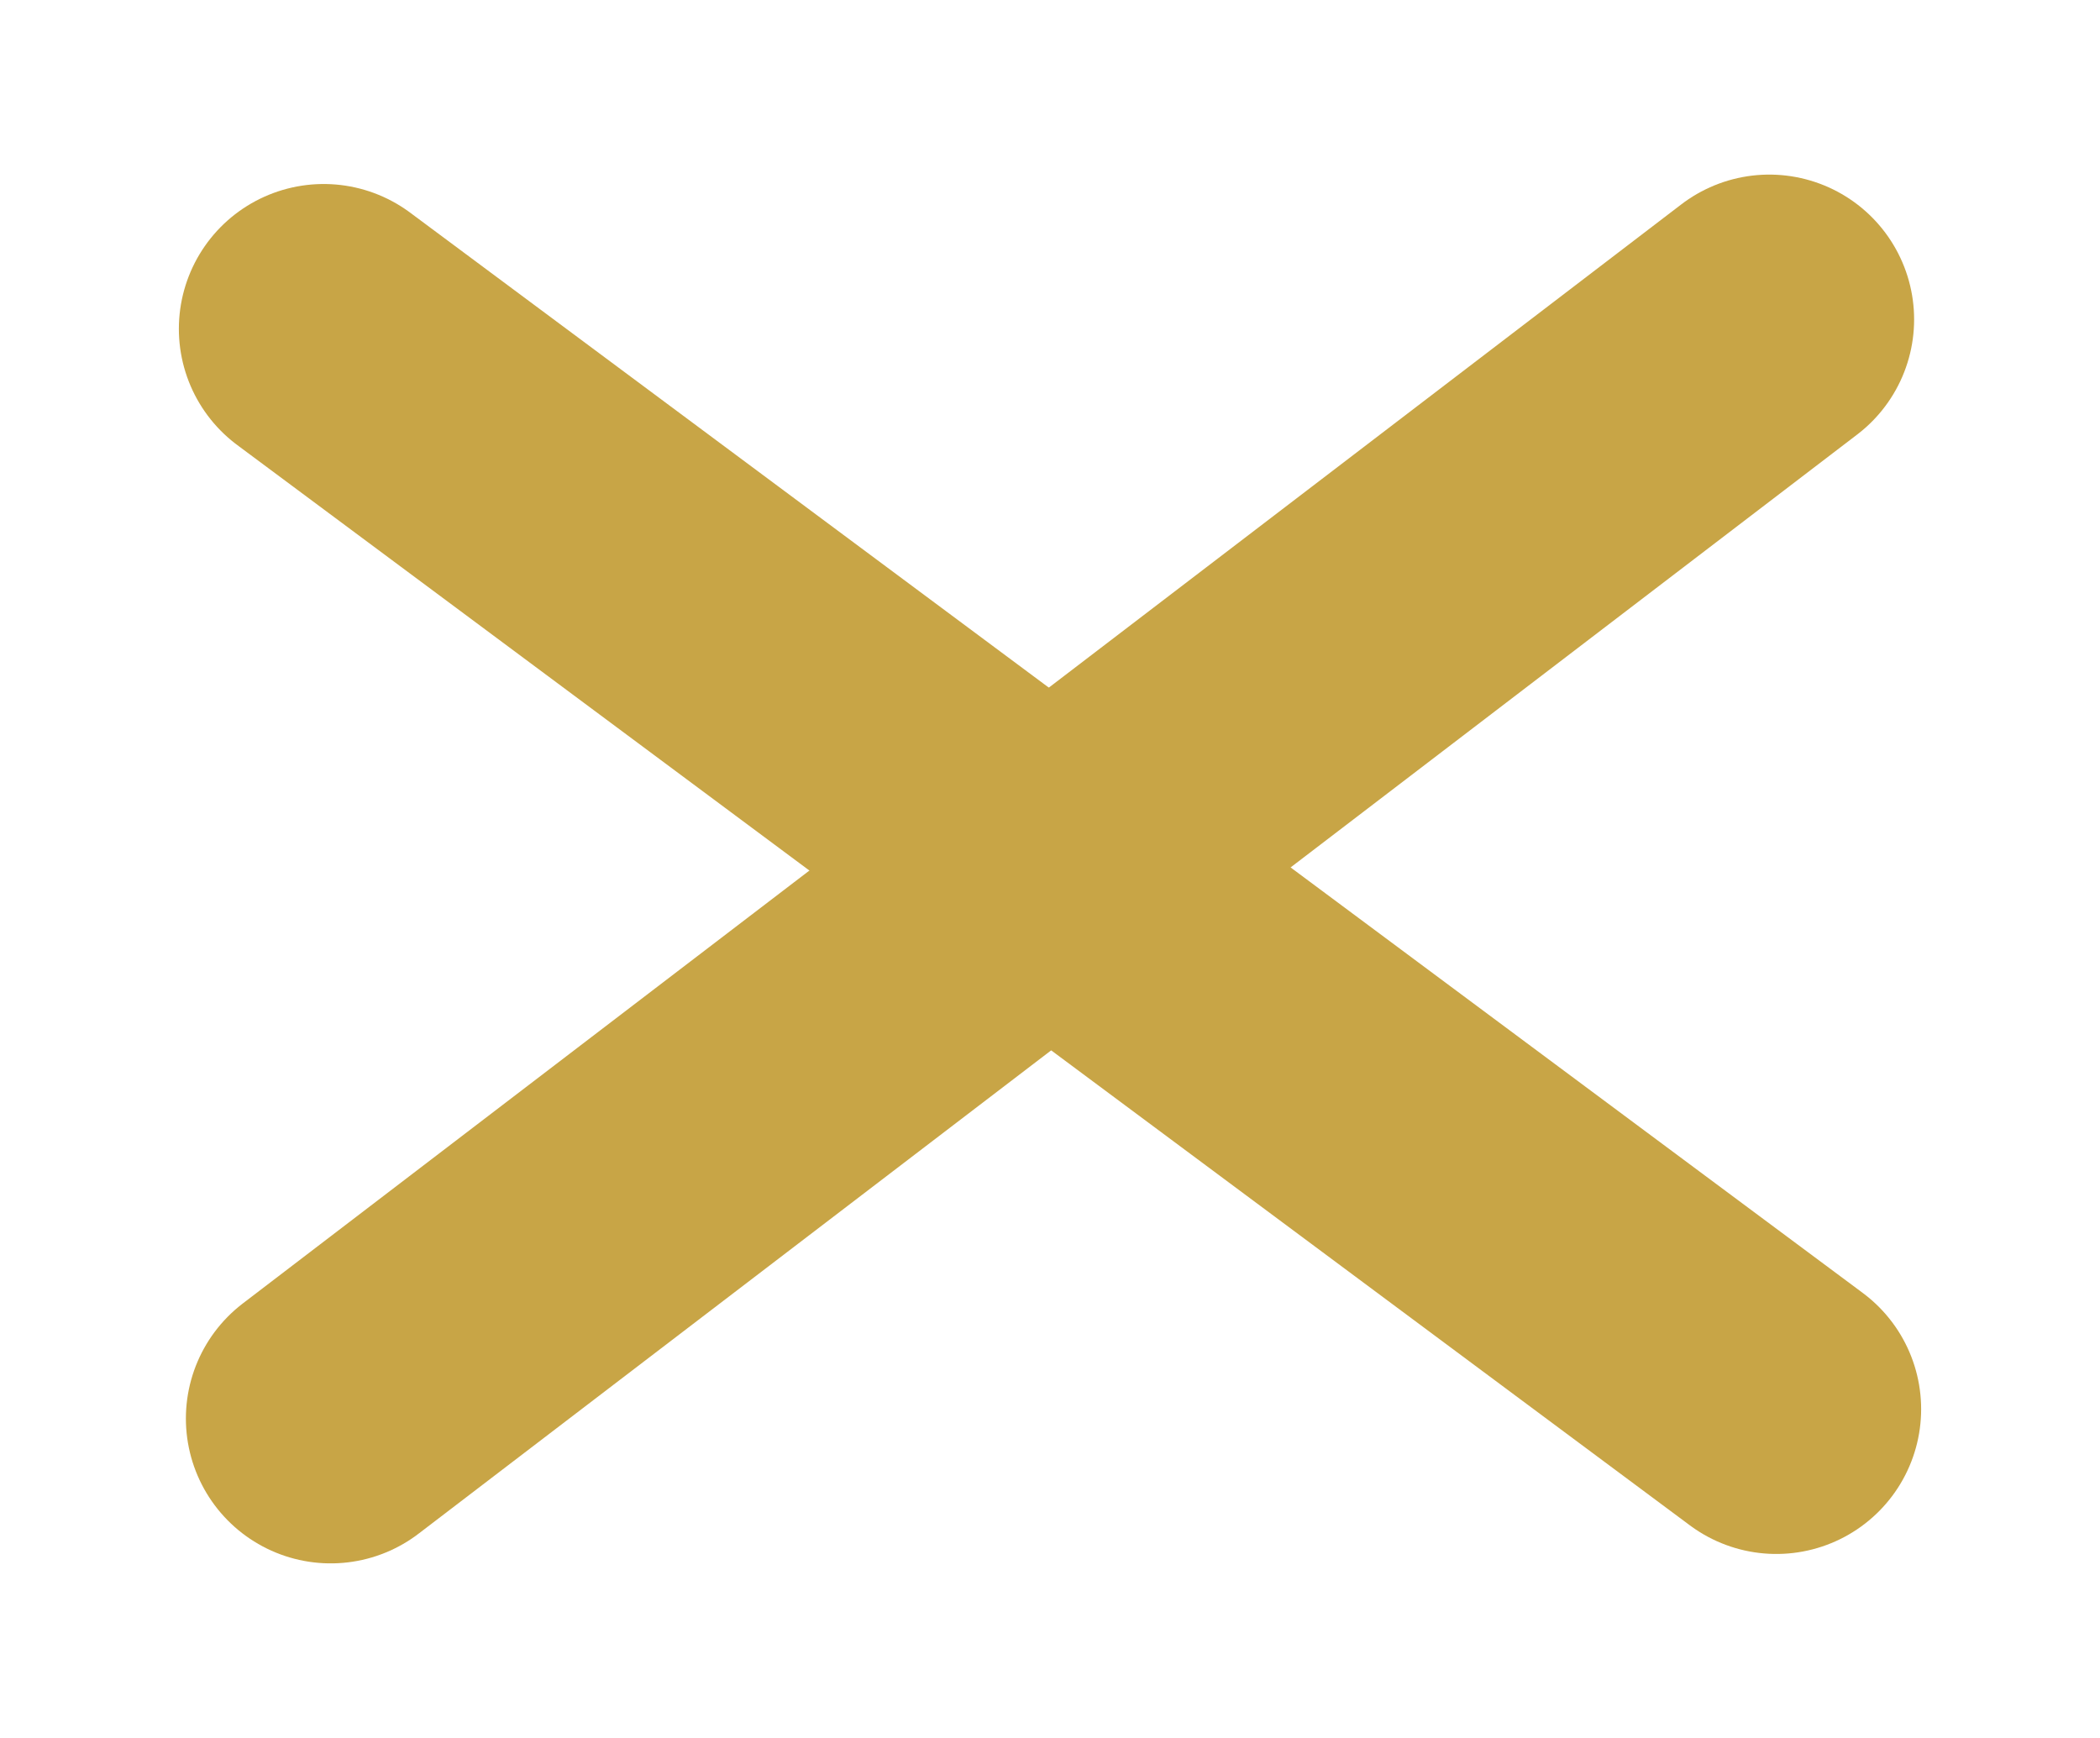
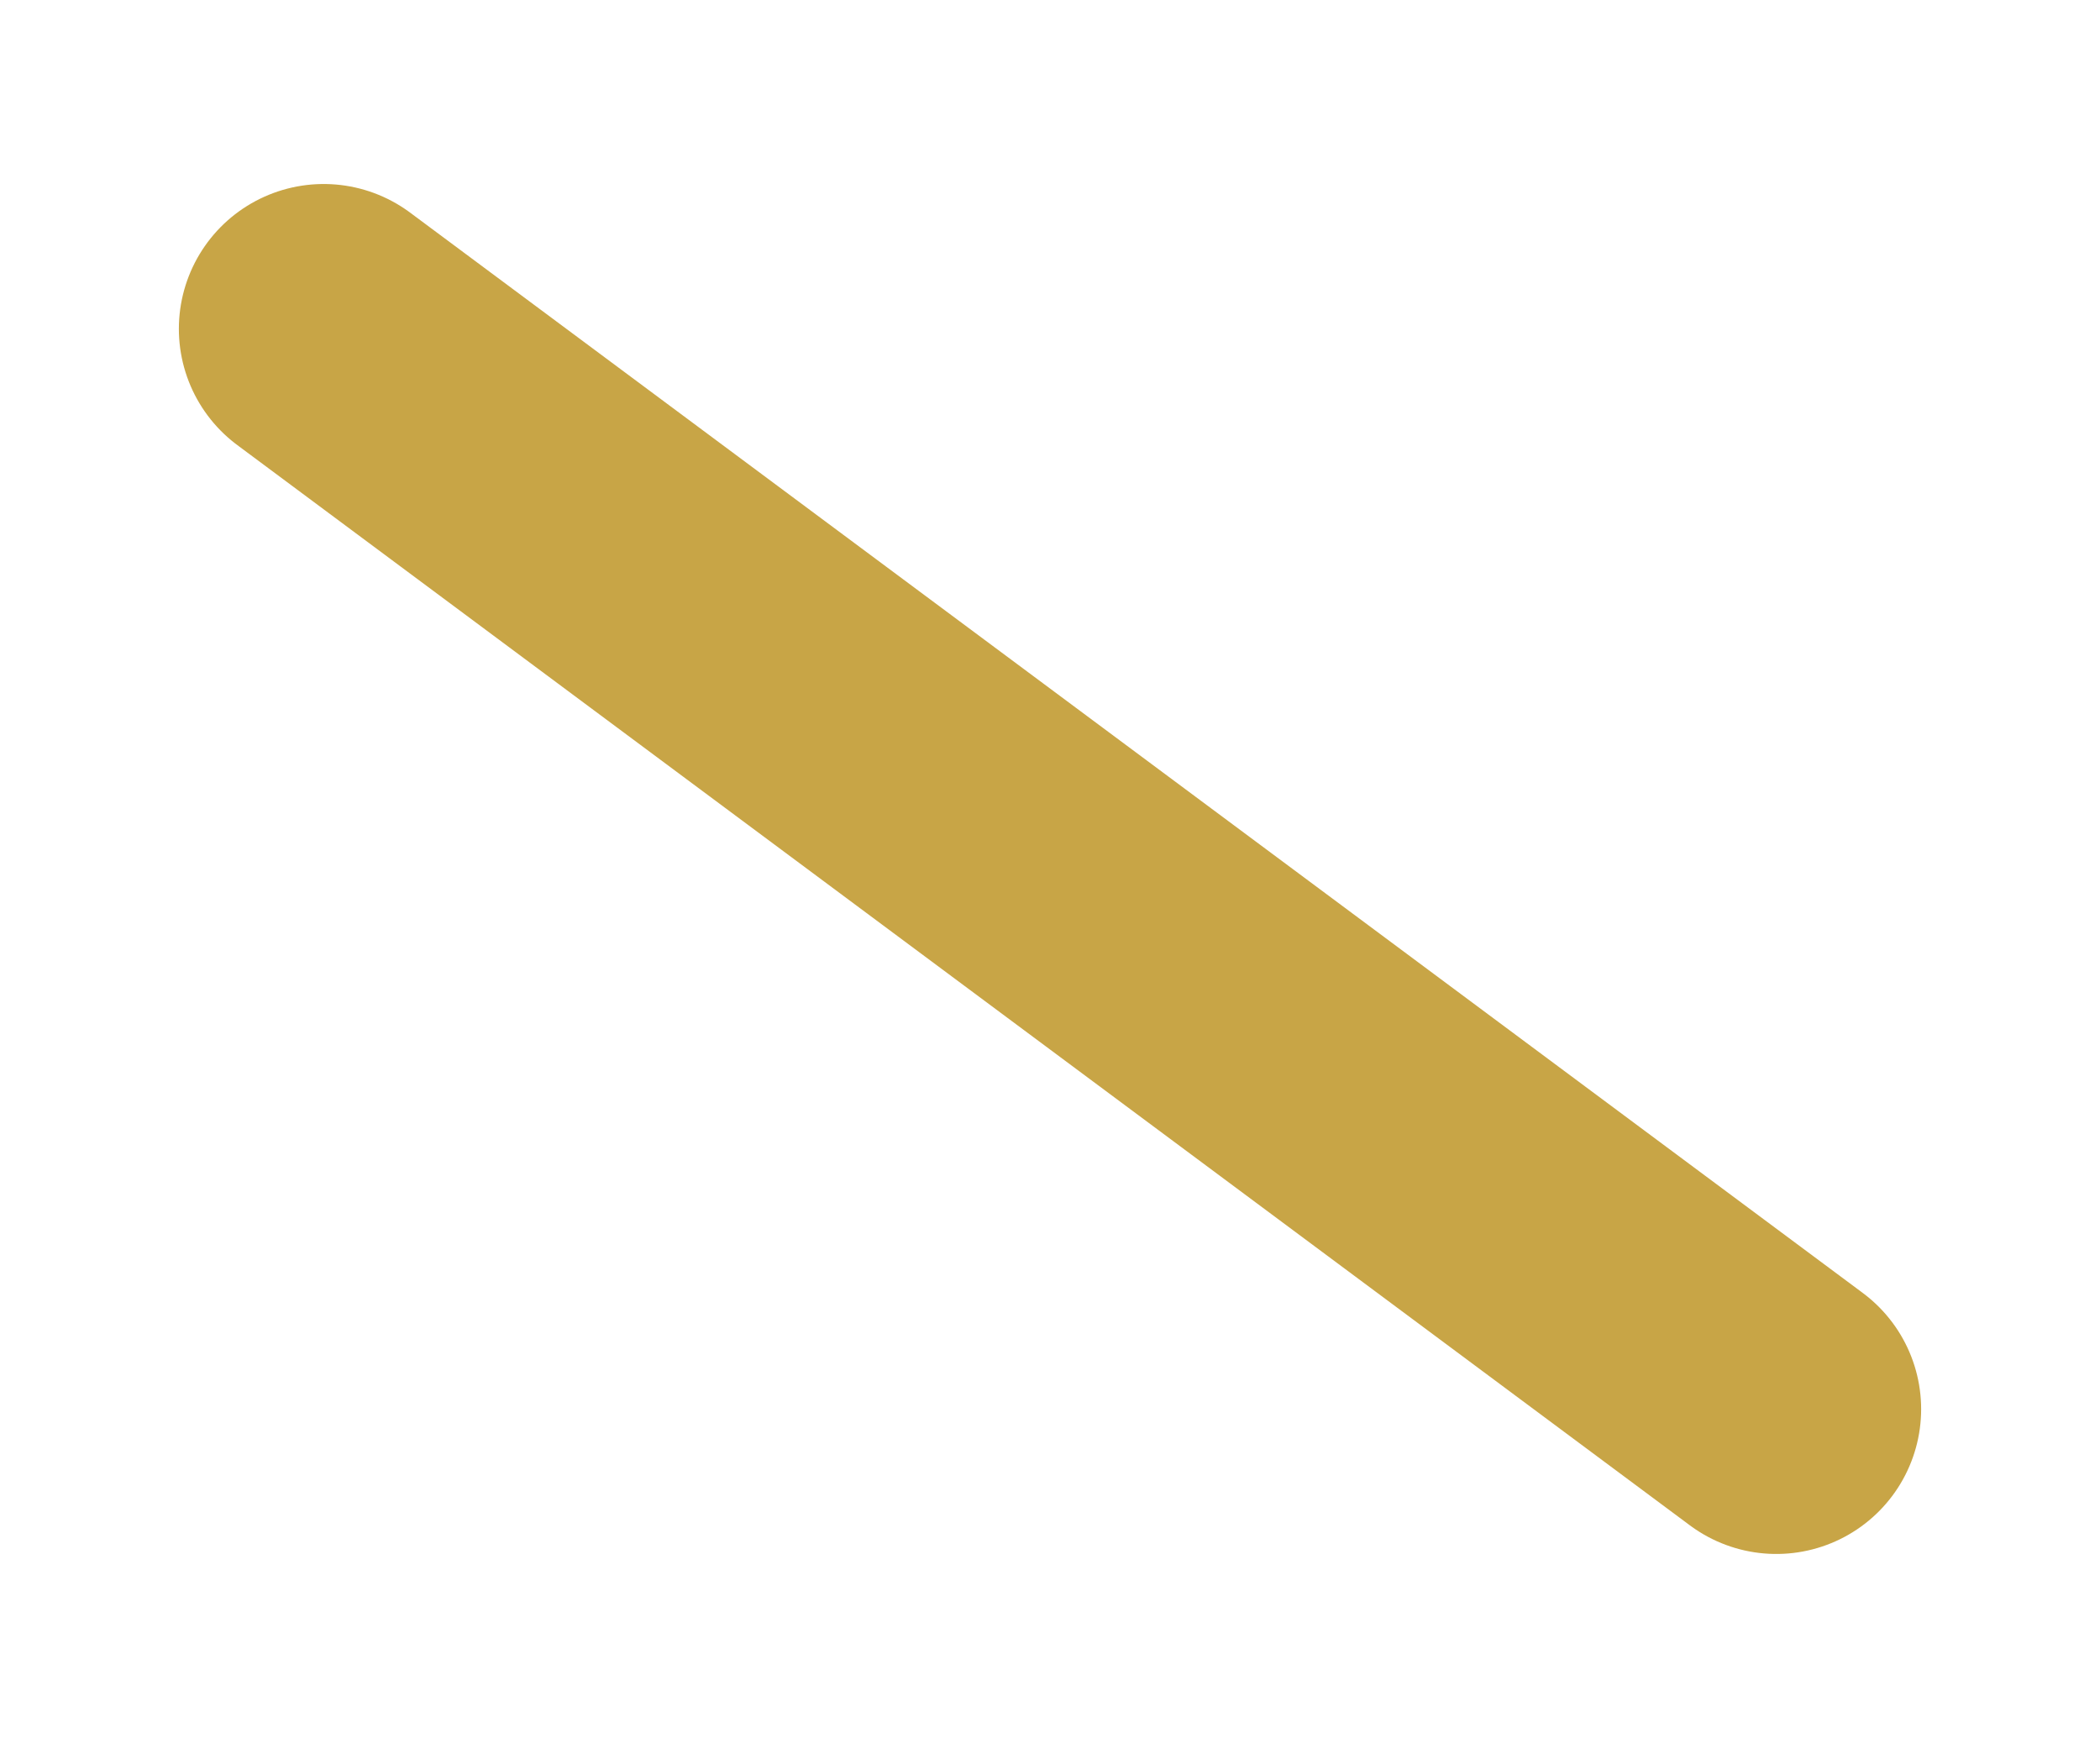
<svg xmlns="http://www.w3.org/2000/svg" width="29" height="24" viewBox="0 0 29 24" fill="none">
  <g filter="url(#filter0_d_35_16)">
-     <path d="M4.567 18.589L24.433 3.411" stroke="#C8A546" stroke-width="4" stroke-linecap="round" />
-   </g>
+     </g>
  <g filter="url(#filter1_d_35_16)">
    <path d="M4.47 3.541L24.53 18.459" stroke="#C8A546" stroke-width="4" stroke-linecap="round" />
  </g>
  <defs>
    <filter id="filter0_d_35_16" x="0.567" y="0.411" width="27.866" height="23.177" filterUnits="userSpaceOnUse" color-interpolation-filters="sRGB">
      <feFlood flood-opacity="0" result="BackgroundImageFix" />
      <feColorMatrix in="SourceAlpha" type="matrix" values="0 0 0 0 0 0 0 0 0 0 0 0 0 0 0 0 0 0 127 0" result="hardAlpha" />
      <feOffset dy="1" />
      <feGaussianBlur stdDeviation="1" />
      <feComposite in2="hardAlpha" operator="out" />
      <feColorMatrix type="matrix" values="0 0 0 0 0 0 0 0 0 0 0 0 0 0 0 0 0 0 0.25 0" />
      <feBlend mode="normal" in2="BackgroundImageFix" result="effect1_dropShadow_35_16" />
      <feBlend mode="normal" in="SourceGraphic" in2="effect1_dropShadow_35_16" result="shape" />
    </filter>
    <filter id="filter1_d_35_16" x="0.47" y="0.54" width="28.061" height="22.919" filterUnits="userSpaceOnUse" color-interpolation-filters="sRGB">
      <feFlood flood-opacity="0" result="BackgroundImageFix" />
      <feColorMatrix in="SourceAlpha" type="matrix" values="0 0 0 0 0 0 0 0 0 0 0 0 0 0 0 0 0 0 127 0" result="hardAlpha" />
      <feOffset dy="1" />
      <feGaussianBlur stdDeviation="1" />
      <feComposite in2="hardAlpha" operator="out" />
      <feColorMatrix type="matrix" values="0 0 0 0 0 0 0 0 0 0 0 0 0 0 0 0 0 0 0.25 0" />
      <feBlend mode="normal" in2="BackgroundImageFix" result="effect1_dropShadow_35_16" />
      <feBlend mode="normal" in="SourceGraphic" in2="effect1_dropShadow_35_16" result="shape" />
    </filter>
  </defs>
</svg>